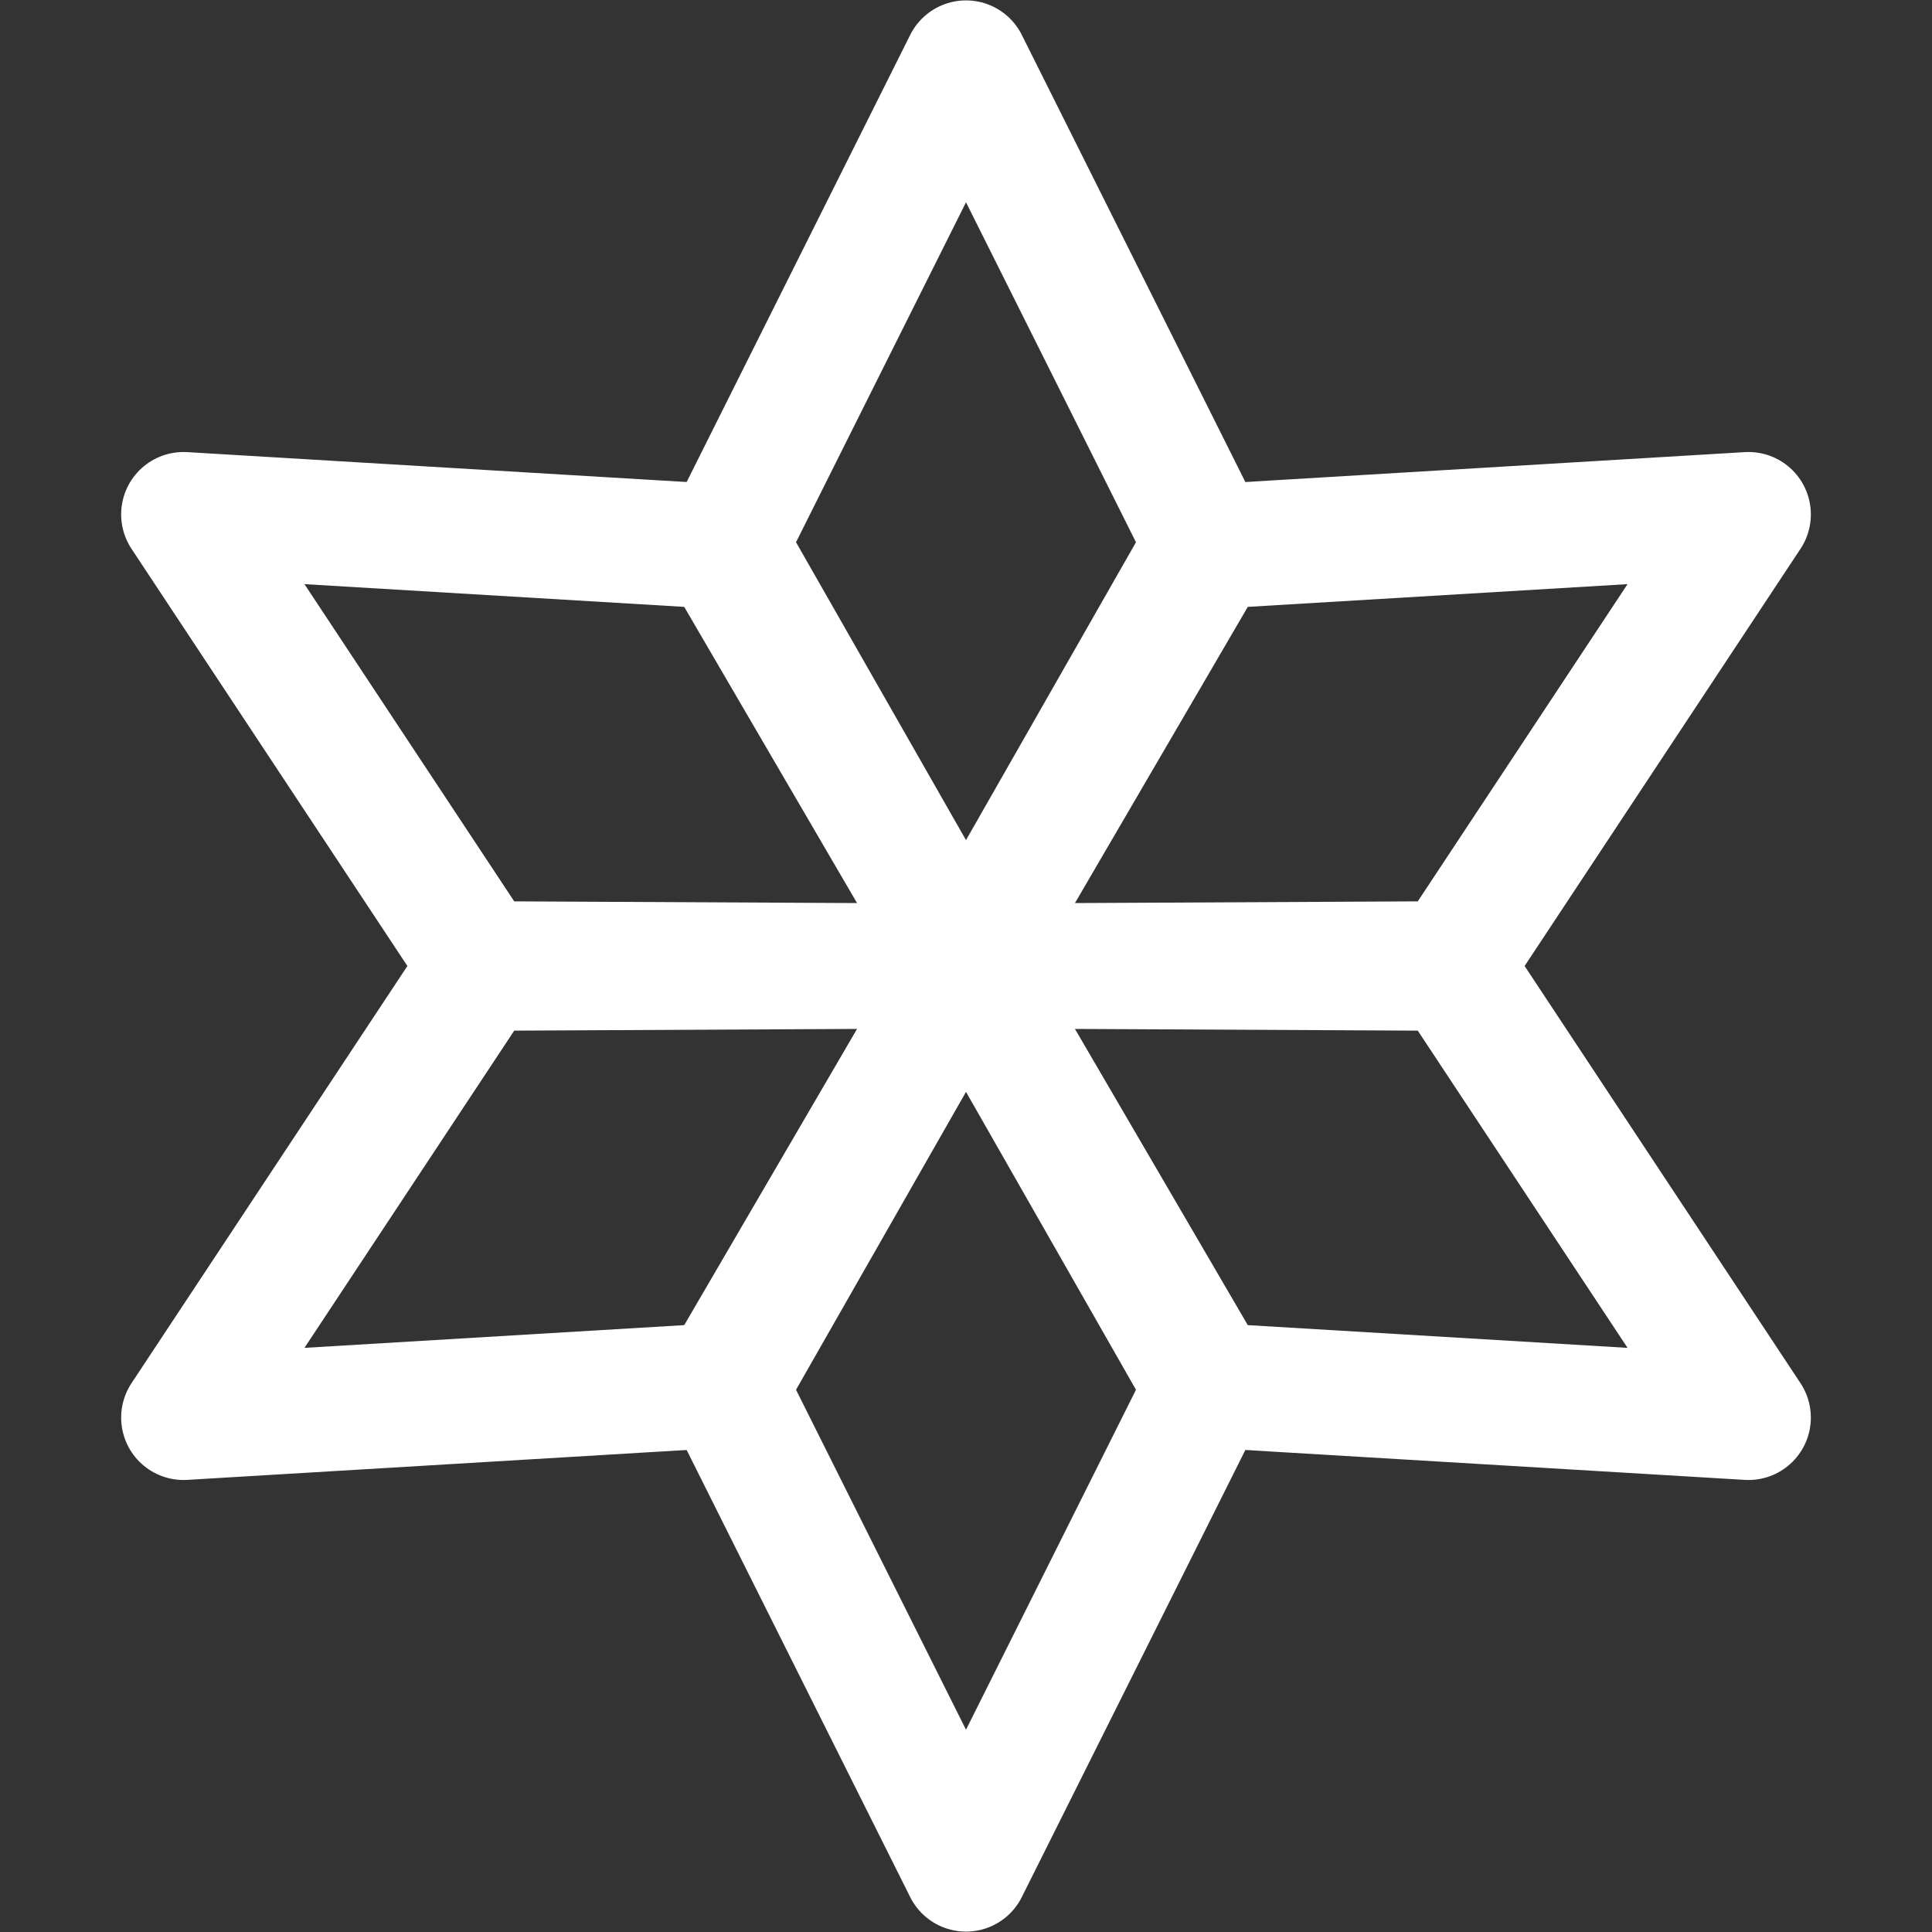
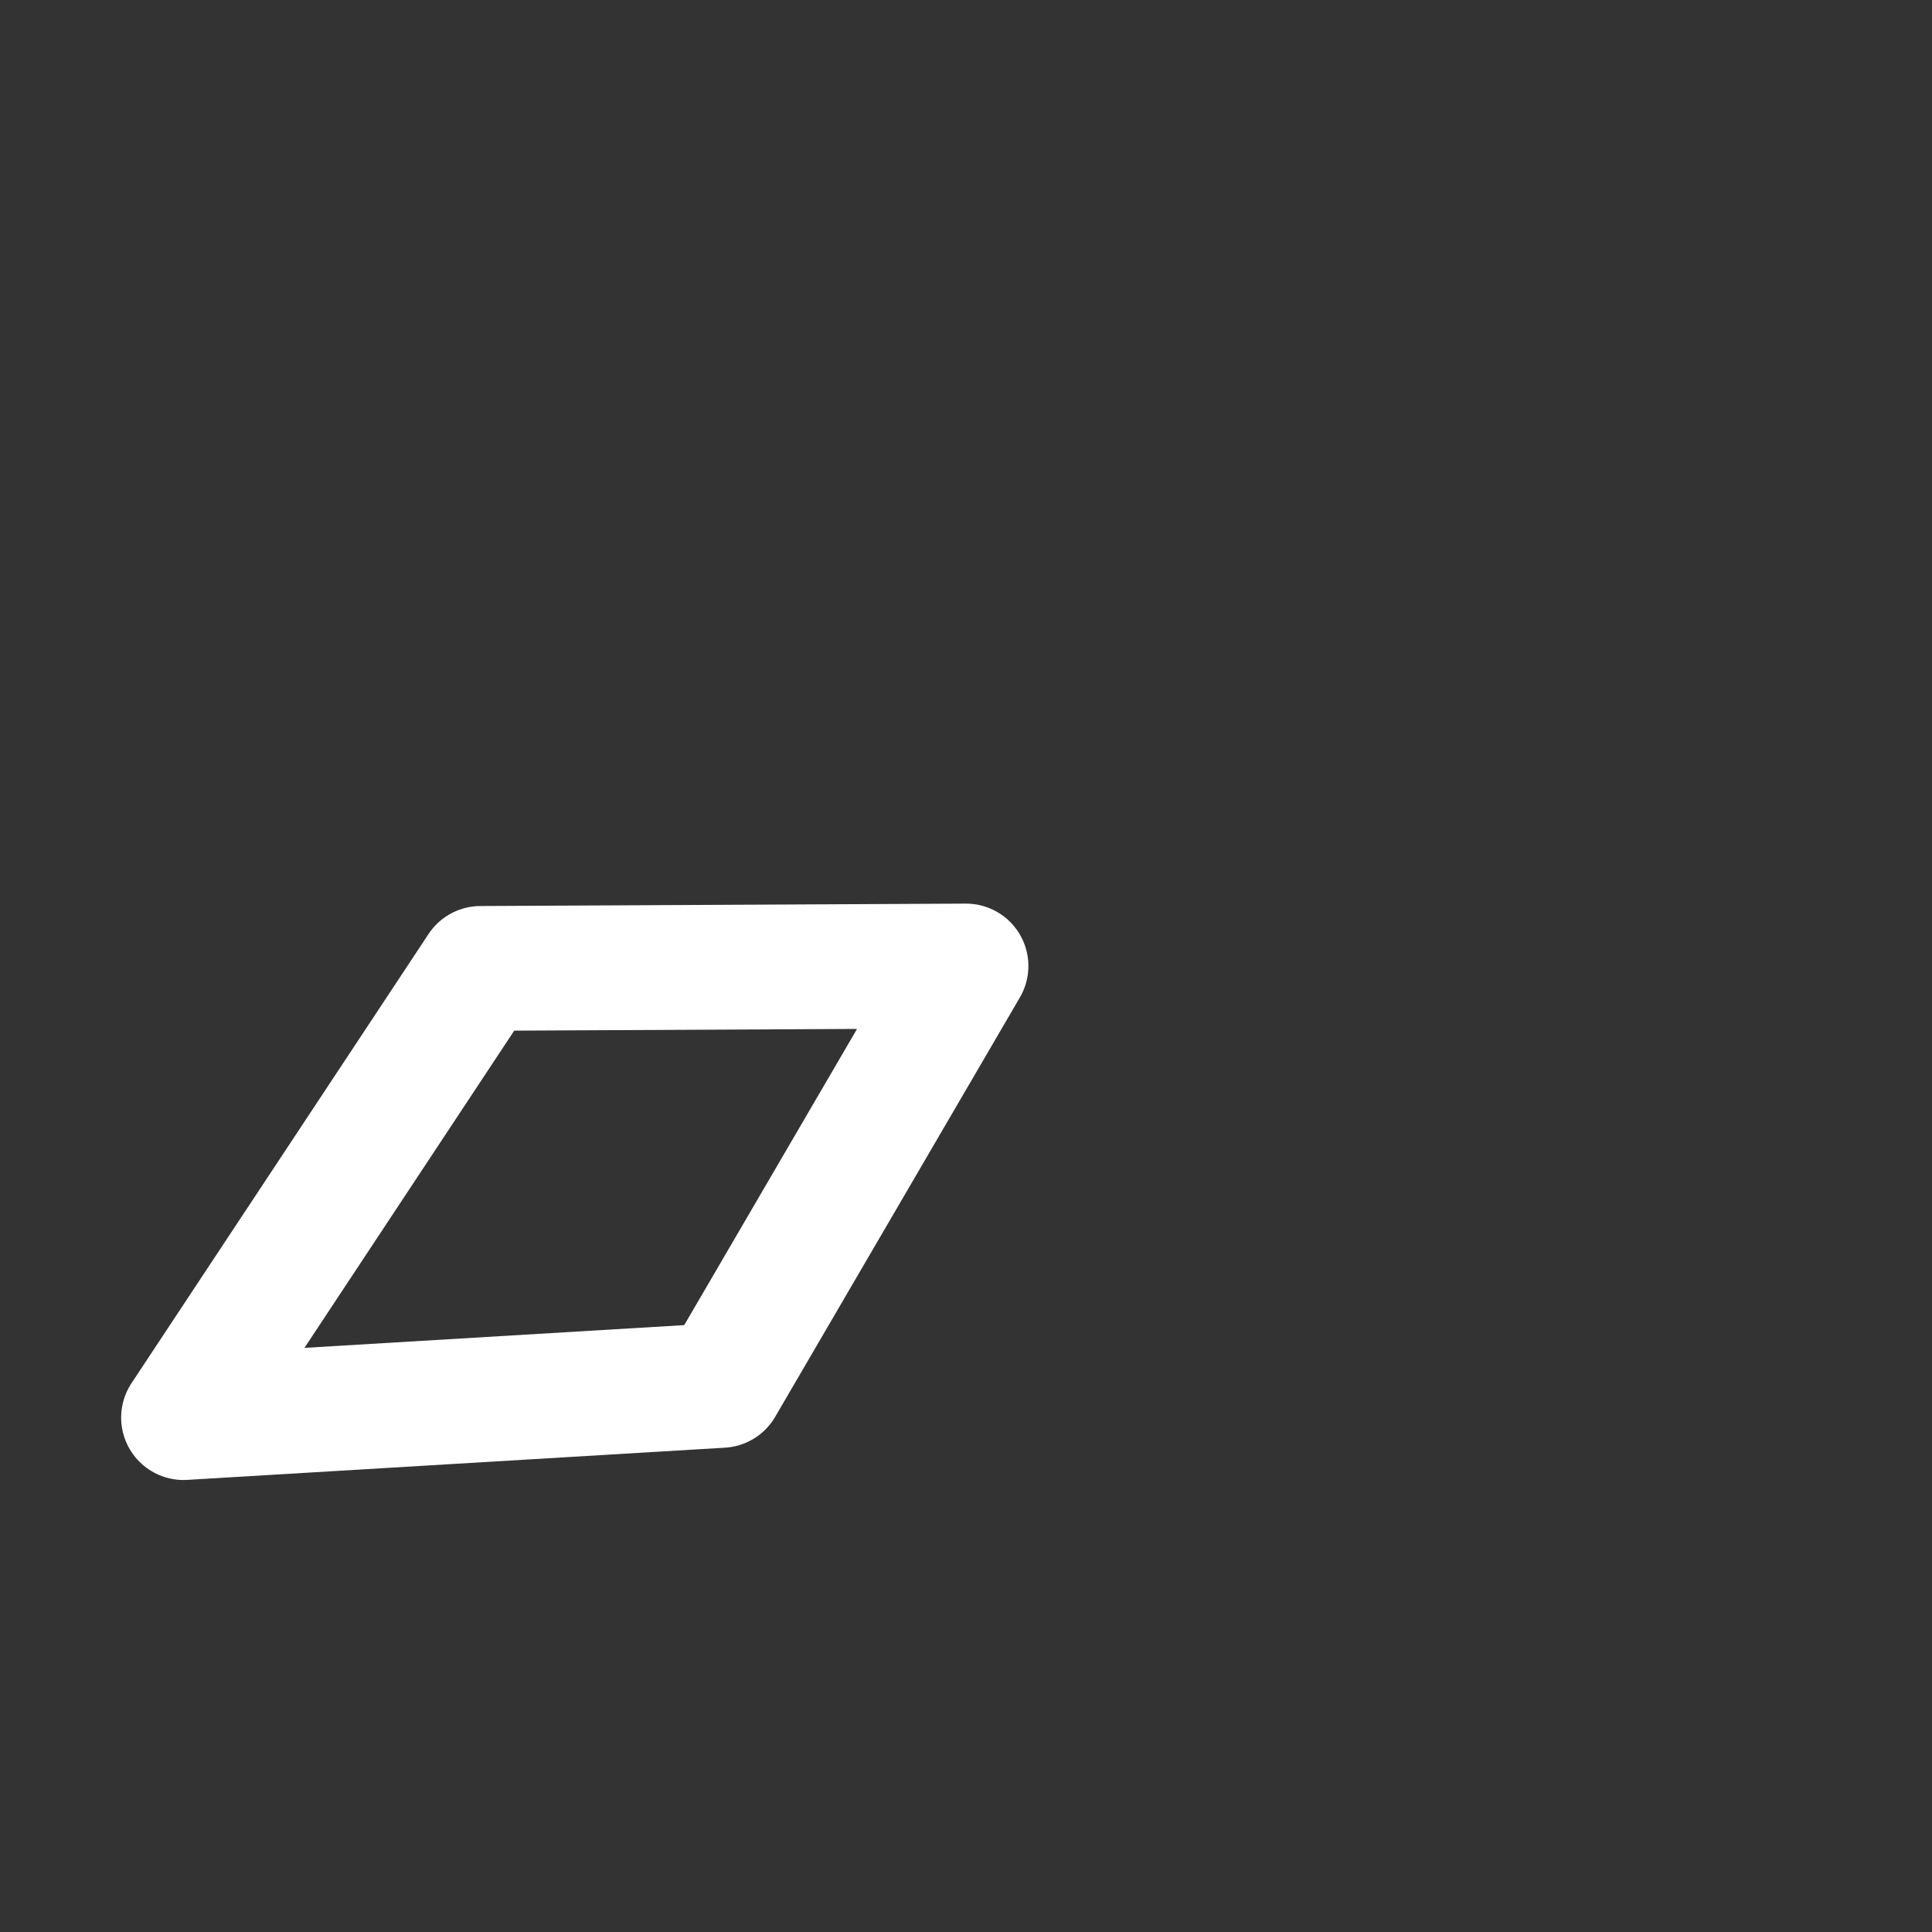
<svg xmlns="http://www.w3.org/2000/svg" viewBox="0 0 24 24">
  <rect x="0" y="0" width="24" height="24" fill="#333333" stroke="none" />
  <defs>
    <style>
      .cls-1{fill:none;stroke:white;stroke-linecap:round;stroke-linejoin:round;stroke-width:1.55px}
    </style>
  </defs>
  <path d="M8.96 17.21 12 12l-6.03.03-3.69 5.58 6.68-.4z" class="cls-1" />
-   <path d="M5.97 11.97 12 12 8.96 6.79l-6.68-.4 3.69 5.58z" class="cls-1" />
-   <path d="M9.01 6.76 12 12l2.99-5.24L12 .78 9.01 6.76z" class="cls-1" />
-   <path d="M15.04 6.79 12 12l6.03-.03 3.69-5.58-6.68.4z" class="cls-1" />
-   <path d="M18.03 12.03 12 12l3.04 5.21 6.68.4-3.69-5.58z" class="cls-1" />
-   <path d="M14.99 17.24 12 12l-2.99 5.24L12 23.22l2.99-5.98z" class="cls-1" />
</svg>